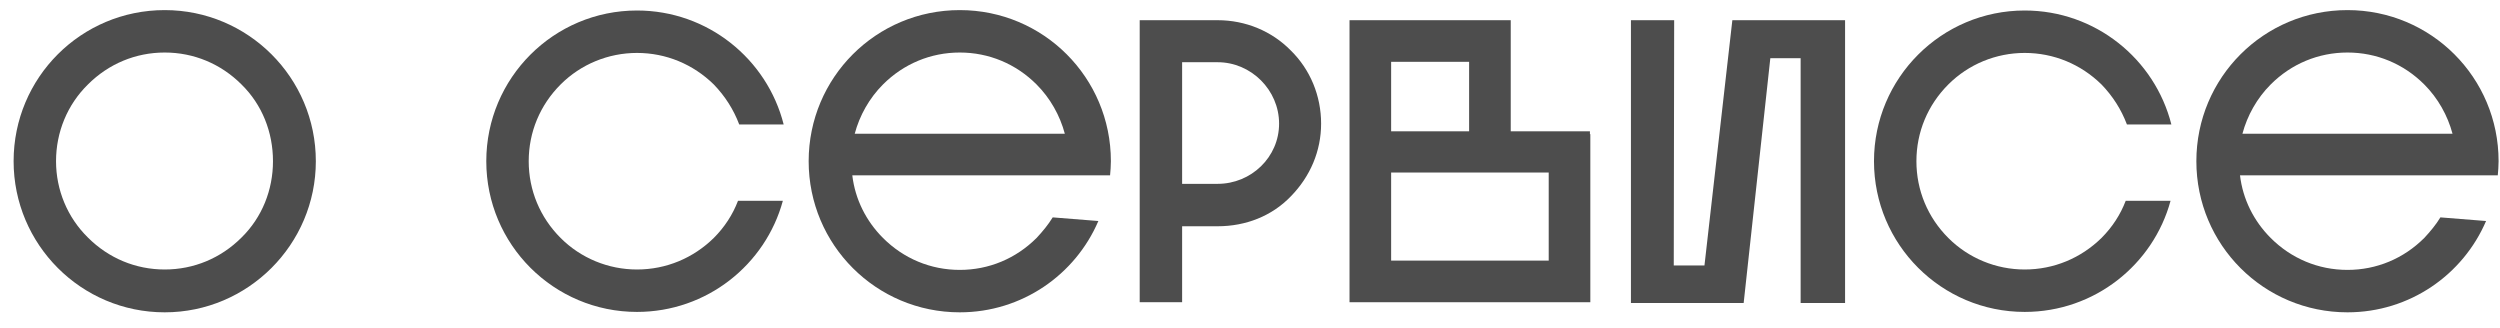
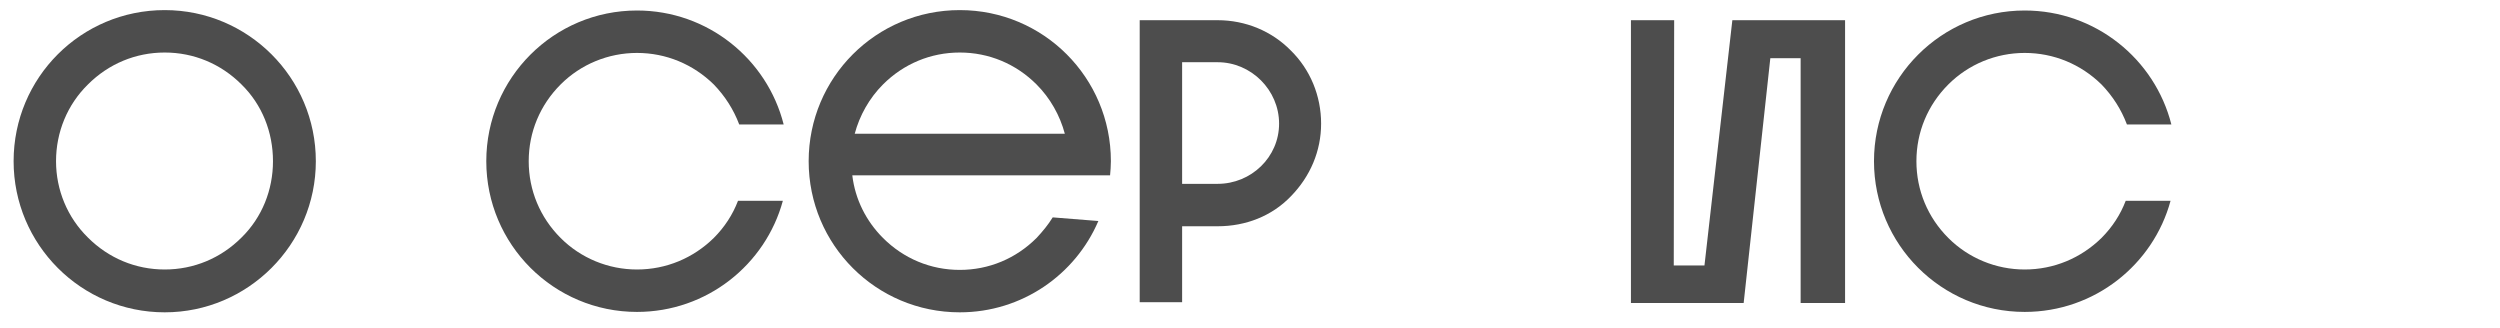
<svg xmlns="http://www.w3.org/2000/svg" width="99" height="13" viewBox="0 0 99 13" fill="none">
  <path d="M12.507 6.384C12.507 3.072 9.819 0.4 6.523 0.4C3.211 0.4 0.539 3.072 0.539 6.384C0.539 9.68 3.211 12.368 6.523 12.368C9.819 12.368 12.507 9.68 12.507 6.384ZM2.219 6.384C2.219 5.232 2.667 4.144 3.483 3.344C4.299 2.528 5.371 2.08 6.523 2.08C7.675 2.08 8.747 2.528 9.563 3.344C10.379 4.144 10.81 5.232 10.81 6.384C10.81 7.52 10.379 8.608 9.563 9.408C8.747 10.224 7.675 10.672 6.523 10.672C5.371 10.672 4.299 10.224 3.483 9.408C2.667 8.608 2.219 7.52 2.219 6.384Z" fill="#4D4D4D" />
  <path d="M31.001 7.952H29.225C29.017 8.496 28.697 8.992 28.265 9.424C27.449 10.224 26.377 10.672 25.225 10.672C24.089 10.672 23.001 10.224 22.201 9.424C21.385 8.608 20.937 7.536 20.937 6.384C20.937 5.232 21.385 4.16 22.201 3.344C23.001 2.544 24.089 2.096 25.225 2.096C26.377 2.096 27.449 2.544 28.265 3.344C28.713 3.808 29.049 4.336 29.273 4.928H31.033C30.377 2.336 28.025 0.416 25.225 0.416C21.929 0.416 19.257 3.088 19.257 6.384C19.257 9.68 21.929 12.352 25.225 12.352C27.993 12.352 30.313 10.48 31.001 7.952Z" fill="#4D4D4D" />
  <path d="M43.495 8.752L41.687 8.608C41.511 8.896 41.287 9.168 41.047 9.424C40.231 10.24 39.159 10.688 38.007 10.688C36.855 10.688 35.783 10.24 34.967 9.424C34.295 8.752 33.863 7.888 33.751 6.944H43.959C43.975 6.768 43.991 6.576 43.991 6.384C43.991 3.072 41.319 0.4 38.007 0.4C34.695 0.4 32.023 3.072 32.023 6.384C32.023 9.696 34.695 12.368 38.007 12.368C40.471 12.368 42.583 10.88 43.495 8.752ZM38.007 2.08C39.159 2.08 40.231 2.528 41.047 3.344C41.591 3.888 41.975 4.576 42.167 5.296H33.847C34.039 4.576 34.423 3.888 34.967 3.344C35.783 2.528 36.855 2.08 38.007 2.08Z" fill="#4D4D4D" />
  <path d="M48.22 0.8H45.132V11.968H46.812V8.96H48.22C49.324 8.96 50.364 8.56 51.116 7.776C51.884 6.992 52.316 5.984 52.316 4.896C52.316 3.792 51.884 2.752 51.116 2C50.364 1.232 49.324 0.8 48.22 0.8ZM48.22 7.28H46.812V2.464H48.22C49.548 2.464 50.652 3.568 50.652 4.896C50.652 6.224 49.548 7.28 48.22 7.28Z" fill="#4D4D4D" />
-   <path d="M62.977 11.968V5.312H62.961V5.2H59.825V0.8H53.441V11.968H62.977ZM58.177 5.2H55.089V2.448H58.177V5.2ZM55.089 10.32V6.832H61.329V10.32H55.089Z" fill="#4D4D4D" />
  <path d="M64.585 0.8V12H69.049L70.105 2.304H71.305V12H73.065V0.8H68.601L67.497 10.512H66.281L66.297 0.8H64.585Z" fill="#4D4D4D" />
  <path d="M85.954 7.952H84.178C83.97 8.496 83.65 8.992 83.218 9.424C82.402 10.224 81.33 10.672 80.178 10.672C79.042 10.672 77.954 10.224 77.154 9.424C76.338 8.608 75.89 7.536 75.89 6.384C75.89 5.232 76.338 4.16 77.154 3.344C77.954 2.544 79.042 2.096 80.178 2.096C81.33 2.096 82.402 2.544 83.218 3.344C83.666 3.808 84.002 4.336 84.226 4.928H85.986C85.33 2.336 82.978 0.416 80.178 0.416C76.882 0.416 74.21 3.088 74.21 6.384C74.21 9.68 76.882 12.352 80.178 12.352C82.946 12.352 85.266 10.48 85.954 7.952Z" fill="#4D4D4D" />
-   <path d="M98.448 8.752L96.64 8.608C96.464 8.896 96.24 9.168 96 9.424C95.184 10.24 94.112 10.688 92.96 10.688C91.808 10.688 90.736 10.24 89.92 9.424C89.248 8.752 88.816 7.888 88.704 6.944H98.912C98.928 6.768 98.944 6.576 98.944 6.384C98.944 3.072 96.272 0.4 92.96 0.4C89.648 0.4 86.976 3.072 86.976 6.384C86.976 9.696 89.648 12.368 92.96 12.368C95.424 12.368 97.536 10.88 98.448 8.752ZM92.96 2.08C94.112 2.08 95.184 2.528 96 3.344C96.544 3.888 96.928 4.576 97.12 5.296H88.8C88.992 4.576 89.376 3.888 89.92 3.344C90.736 2.528 91.808 2.08 92.96 2.08Z" fill="#4D4D4D" />
</svg>